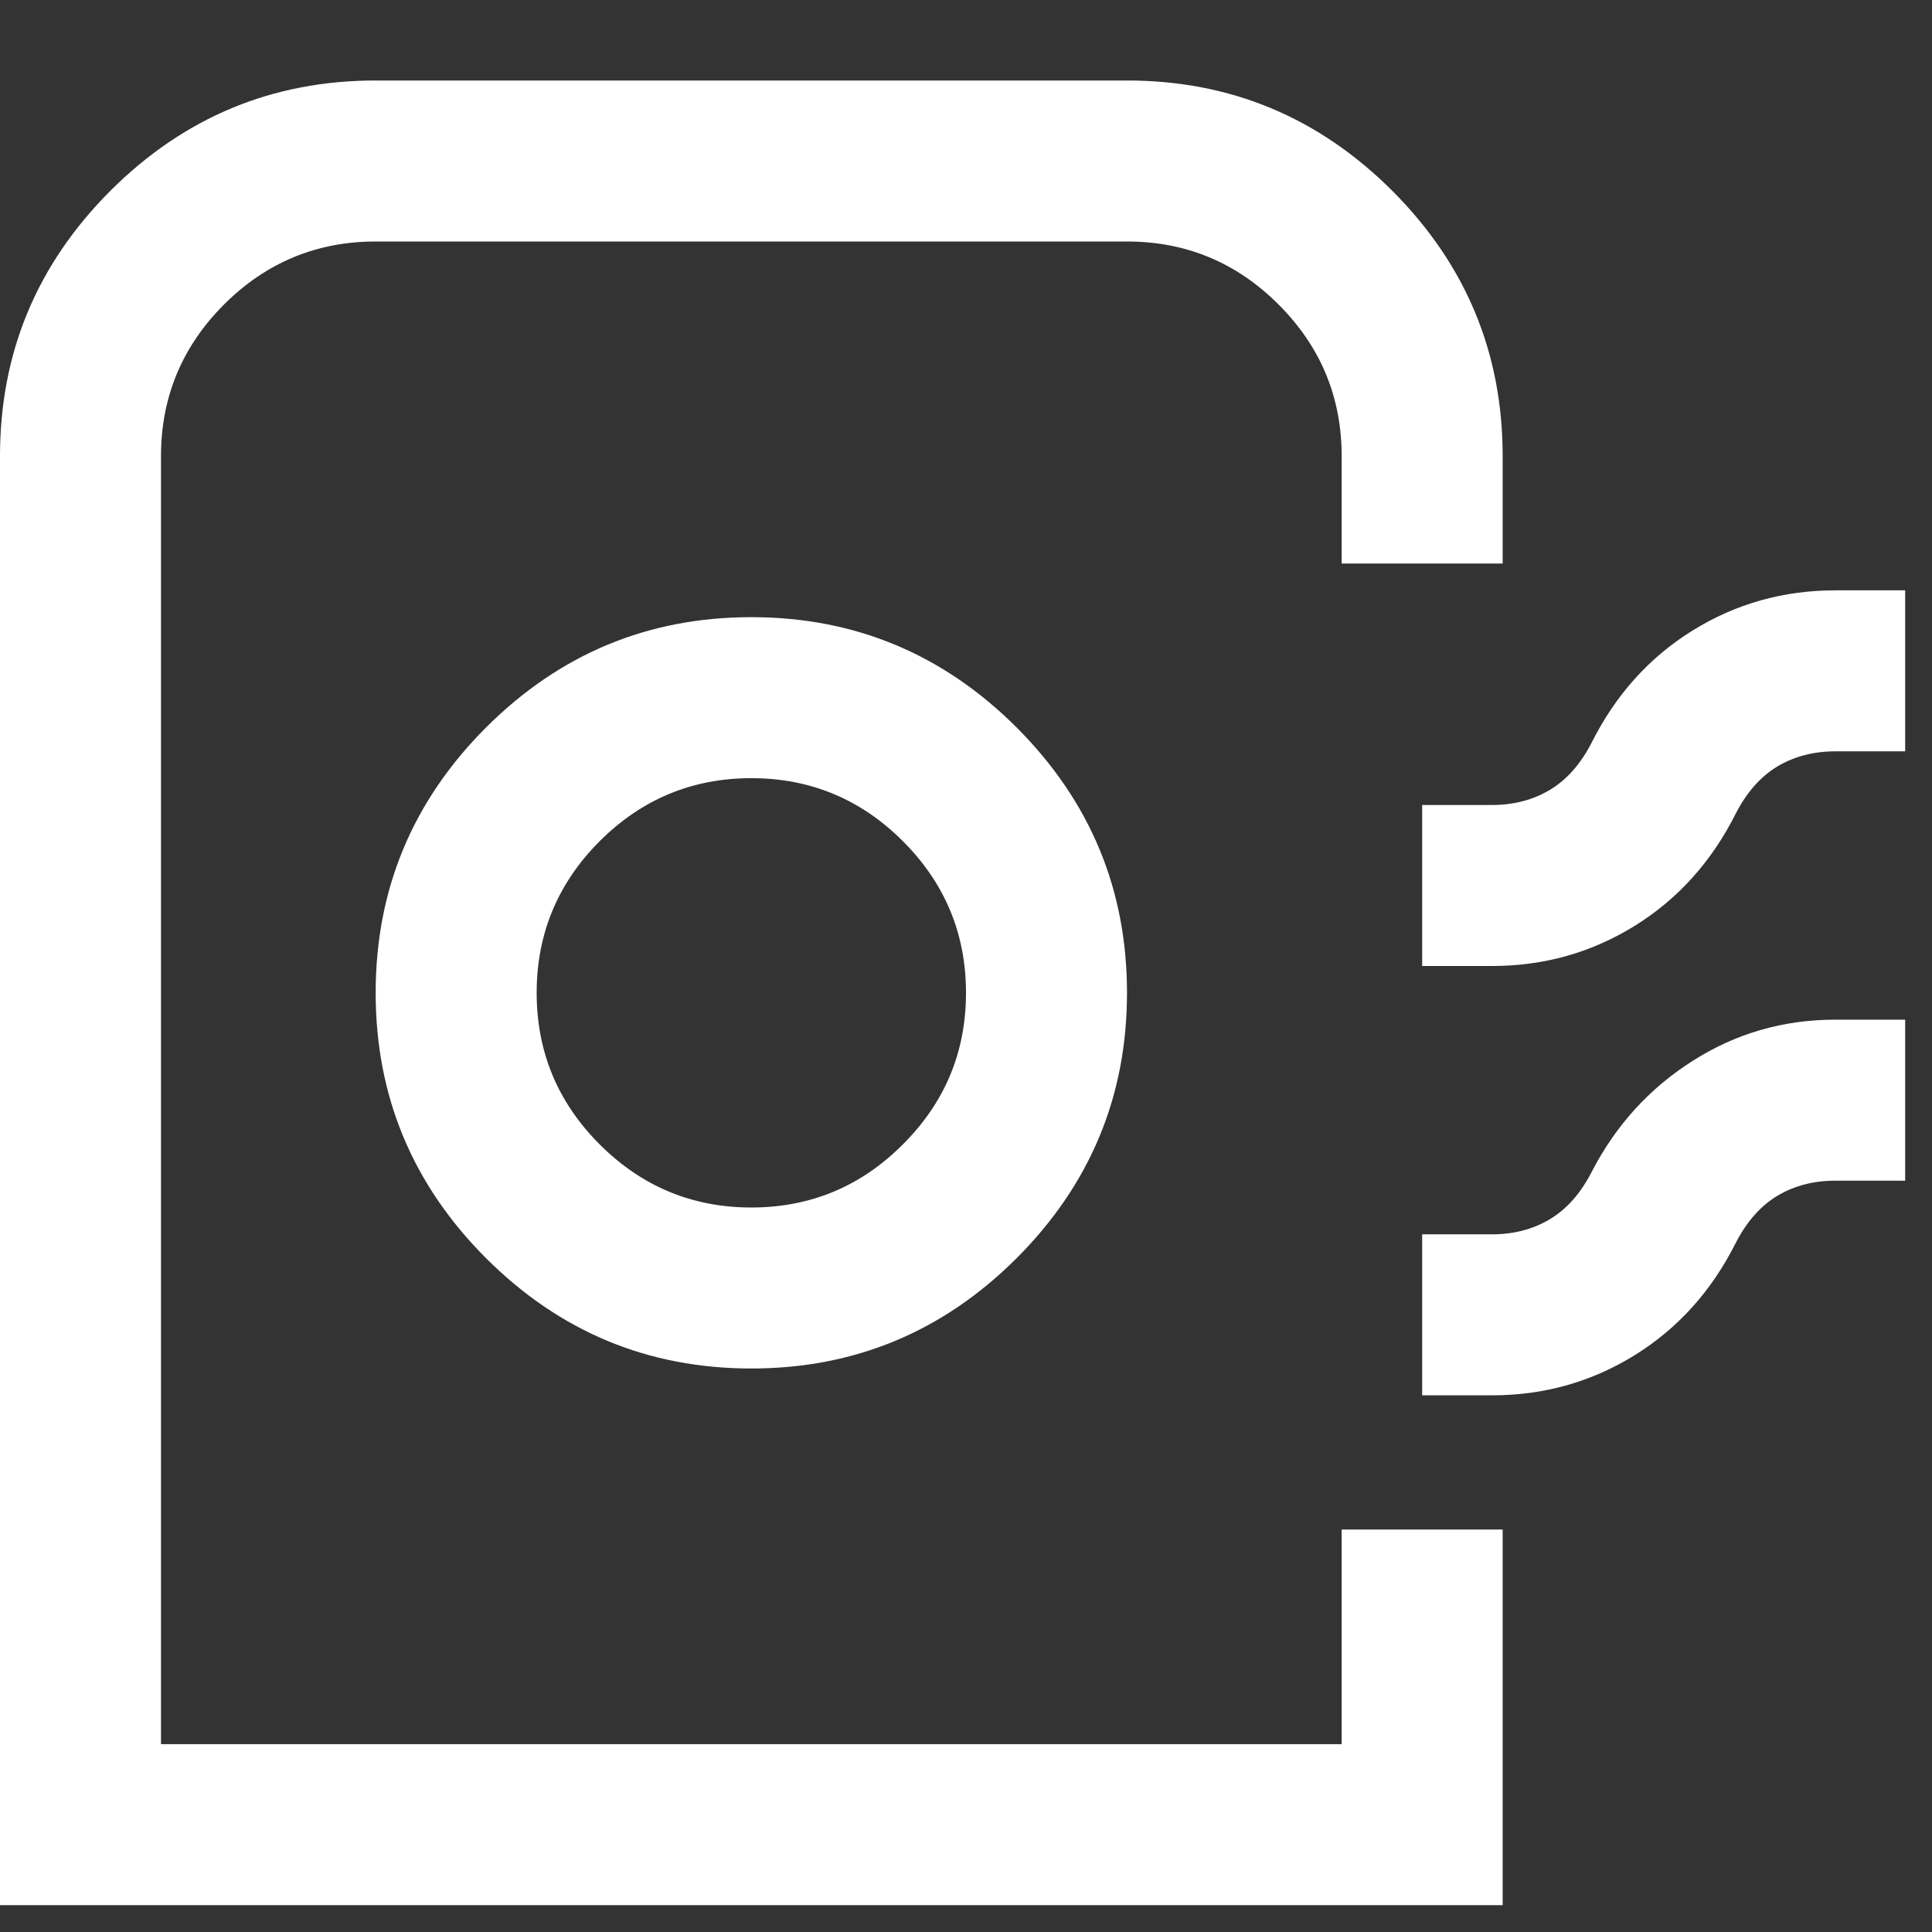
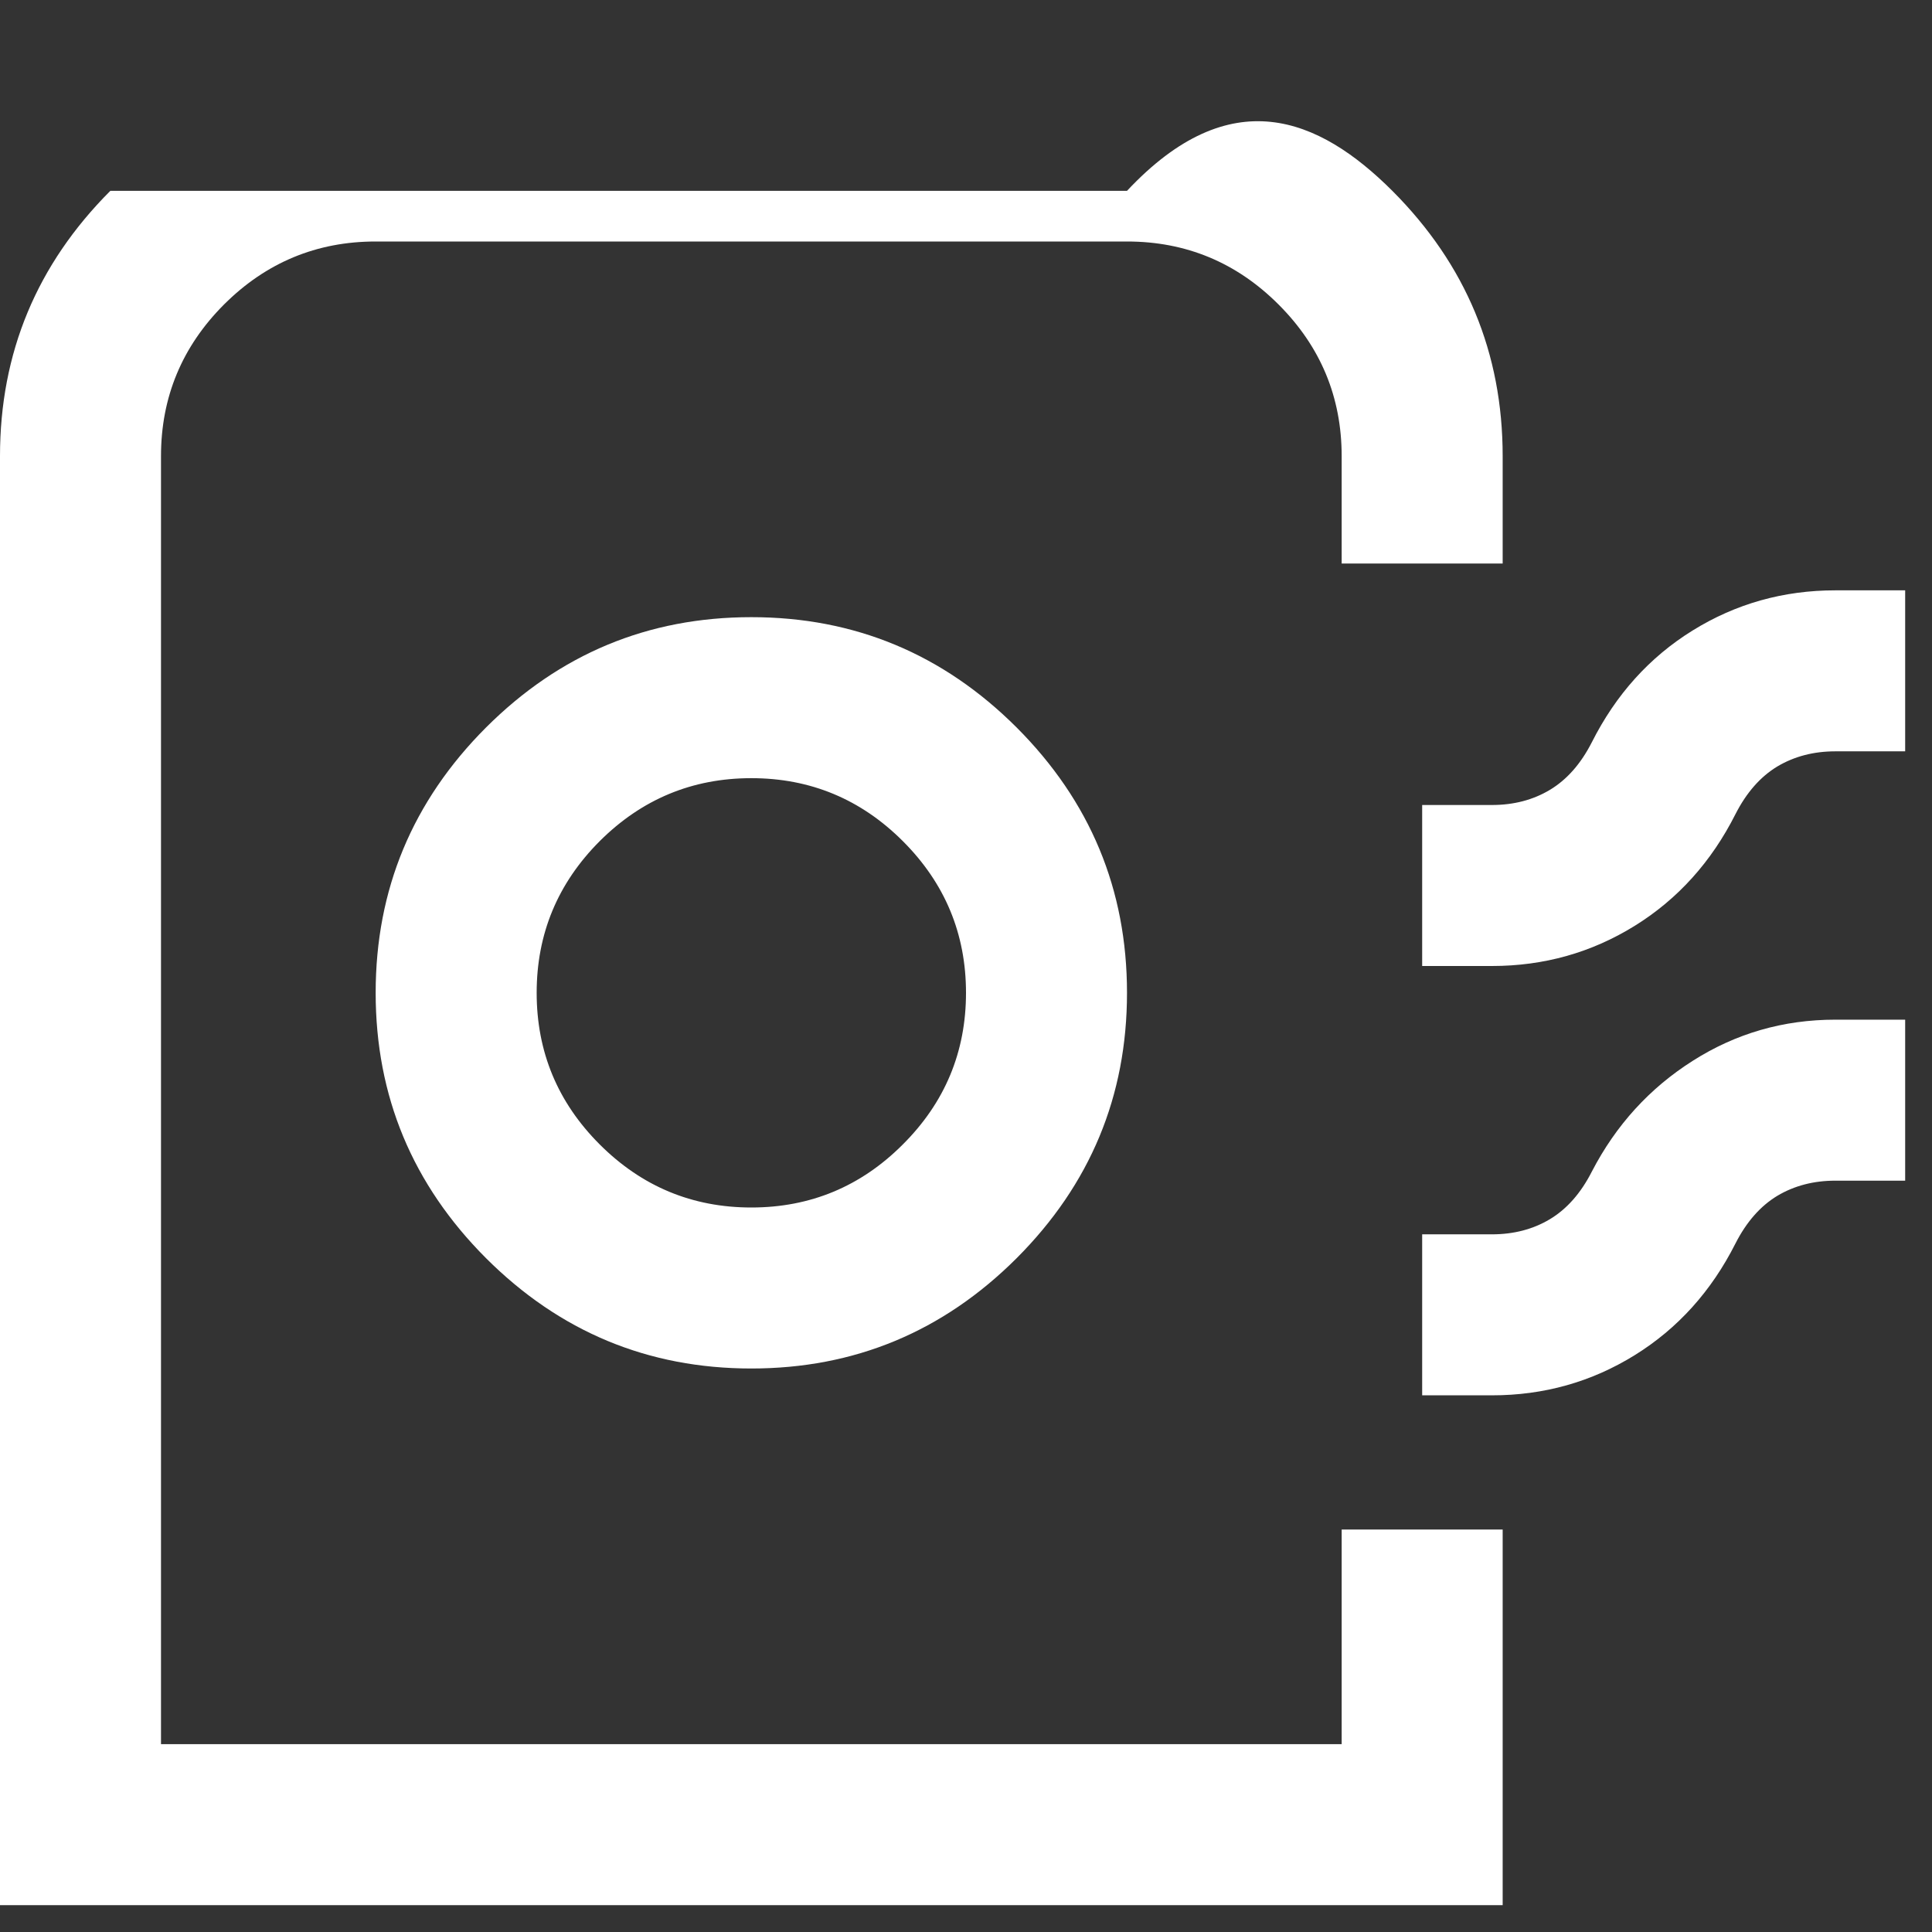
<svg xmlns="http://www.w3.org/2000/svg" viewBox="0 0 18 18" fill="none">
  <rect x="0" y="0" width="18" height="18" fill="#333333" stroke="none" />
-   <path d="M0 17.75V4.25C0 3.287 0.343 2.464 1.028 1.778C1.714 1.093 2.537 0.75 3.5 0.75H10.5C11.463 0.75 12.286 1.093 12.972 1.778C13.657 2.464 14 3.287 14 4.25V5.25H12.5V4.25C12.5 3.7 12.304 3.229 11.912 2.837C11.521 2.446 11.05 2.25 10.5 2.25H3.5C2.95 2.25 2.479 2.446 2.087 2.837C1.696 3.229 1.5 3.7 1.5 4.25V16.25H12.5V14.25H14V17.75H0ZM7 12.75C7.962 12.75 8.786 12.407 9.472 11.722C10.157 11.036 10.5 10.213 10.5 9.25C10.5 8.287 10.157 7.464 9.472 6.778C8.786 6.093 7.962 5.75 7 5.75C6.037 5.75 5.214 6.093 4.528 6.778C3.843 7.464 3.5 8.287 3.5 9.25C3.5 10.213 3.843 11.036 4.528 11.722C5.214 12.407 6.037 12.75 7 12.75ZM7 11.25C6.45 11.25 5.979 11.054 5.587 10.662C5.196 10.271 5 9.8 5 9.25C5 8.7 5.196 8.229 5.587 7.837C5.979 7.446 6.45 7.25 7 7.25C7.55 7.25 8.021 7.446 8.412 7.837C8.804 8.229 9 8.7 9 9.25C9 9.8 8.804 10.271 8.412 10.662C8.021 11.054 7.55 11.25 7 11.25ZM13.25 9V7.5H13.9C14.103 7.5 14.283 7.453 14.44 7.359C14.598 7.264 14.728 7.117 14.831 6.915C15.055 6.471 15.368 6.123 15.77 5.874C16.172 5.625 16.615 5.5 17.1 5.5H17.75V7H17.1C16.897 7 16.717 7.047 16.559 7.141C16.402 7.236 16.272 7.383 16.169 7.585C15.945 8.029 15.632 8.377 15.23 8.626C14.828 8.875 14.385 9 13.9 9H13.25ZM13.25 13V11.5H13.9C14.103 11.5 14.283 11.453 14.44 11.359C14.598 11.264 14.728 11.117 14.831 10.915C15.055 10.483 15.368 10.139 15.77 9.884C16.172 9.628 16.615 9.5 17.1 9.5H17.75V11H17.1C16.897 11 16.717 11.047 16.559 11.141C16.402 11.236 16.272 11.383 16.169 11.585C15.945 12.029 15.632 12.377 15.23 12.626C14.828 12.875 14.385 13 13.9 13H13.25Z" fill="white" />
+   <path d="M0 17.75V4.25C0 3.287 0.343 2.464 1.028 1.778H10.5C11.463 0.75 12.286 1.093 12.972 1.778C13.657 2.464 14 3.287 14 4.25V5.25H12.5V4.25C12.5 3.7 12.304 3.229 11.912 2.837C11.521 2.446 11.05 2.25 10.5 2.25H3.5C2.95 2.25 2.479 2.446 2.087 2.837C1.696 3.229 1.5 3.7 1.5 4.25V16.25H12.5V14.25H14V17.75H0ZM7 12.75C7.962 12.75 8.786 12.407 9.472 11.722C10.157 11.036 10.5 10.213 10.5 9.25C10.5 8.287 10.157 7.464 9.472 6.778C8.786 6.093 7.962 5.75 7 5.75C6.037 5.75 5.214 6.093 4.528 6.778C3.843 7.464 3.5 8.287 3.5 9.25C3.5 10.213 3.843 11.036 4.528 11.722C5.214 12.407 6.037 12.75 7 12.75ZM7 11.25C6.45 11.25 5.979 11.054 5.587 10.662C5.196 10.271 5 9.8 5 9.25C5 8.7 5.196 8.229 5.587 7.837C5.979 7.446 6.45 7.25 7 7.25C7.55 7.25 8.021 7.446 8.412 7.837C8.804 8.229 9 8.7 9 9.25C9 9.8 8.804 10.271 8.412 10.662C8.021 11.054 7.55 11.25 7 11.25ZM13.25 9V7.5H13.9C14.103 7.5 14.283 7.453 14.44 7.359C14.598 7.264 14.728 7.117 14.831 6.915C15.055 6.471 15.368 6.123 15.77 5.874C16.172 5.625 16.615 5.5 17.1 5.5H17.75V7H17.1C16.897 7 16.717 7.047 16.559 7.141C16.402 7.236 16.272 7.383 16.169 7.585C15.945 8.029 15.632 8.377 15.23 8.626C14.828 8.875 14.385 9 13.9 9H13.25ZM13.25 13V11.5H13.9C14.103 11.5 14.283 11.453 14.44 11.359C14.598 11.264 14.728 11.117 14.831 10.915C15.055 10.483 15.368 10.139 15.77 9.884C16.172 9.628 16.615 9.5 17.1 9.5H17.75V11H17.1C16.897 11 16.717 11.047 16.559 11.141C16.402 11.236 16.272 11.383 16.169 11.585C15.945 12.029 15.632 12.377 15.23 12.626C14.828 12.875 14.385 13 13.9 13H13.25Z" fill="white" />
</svg>